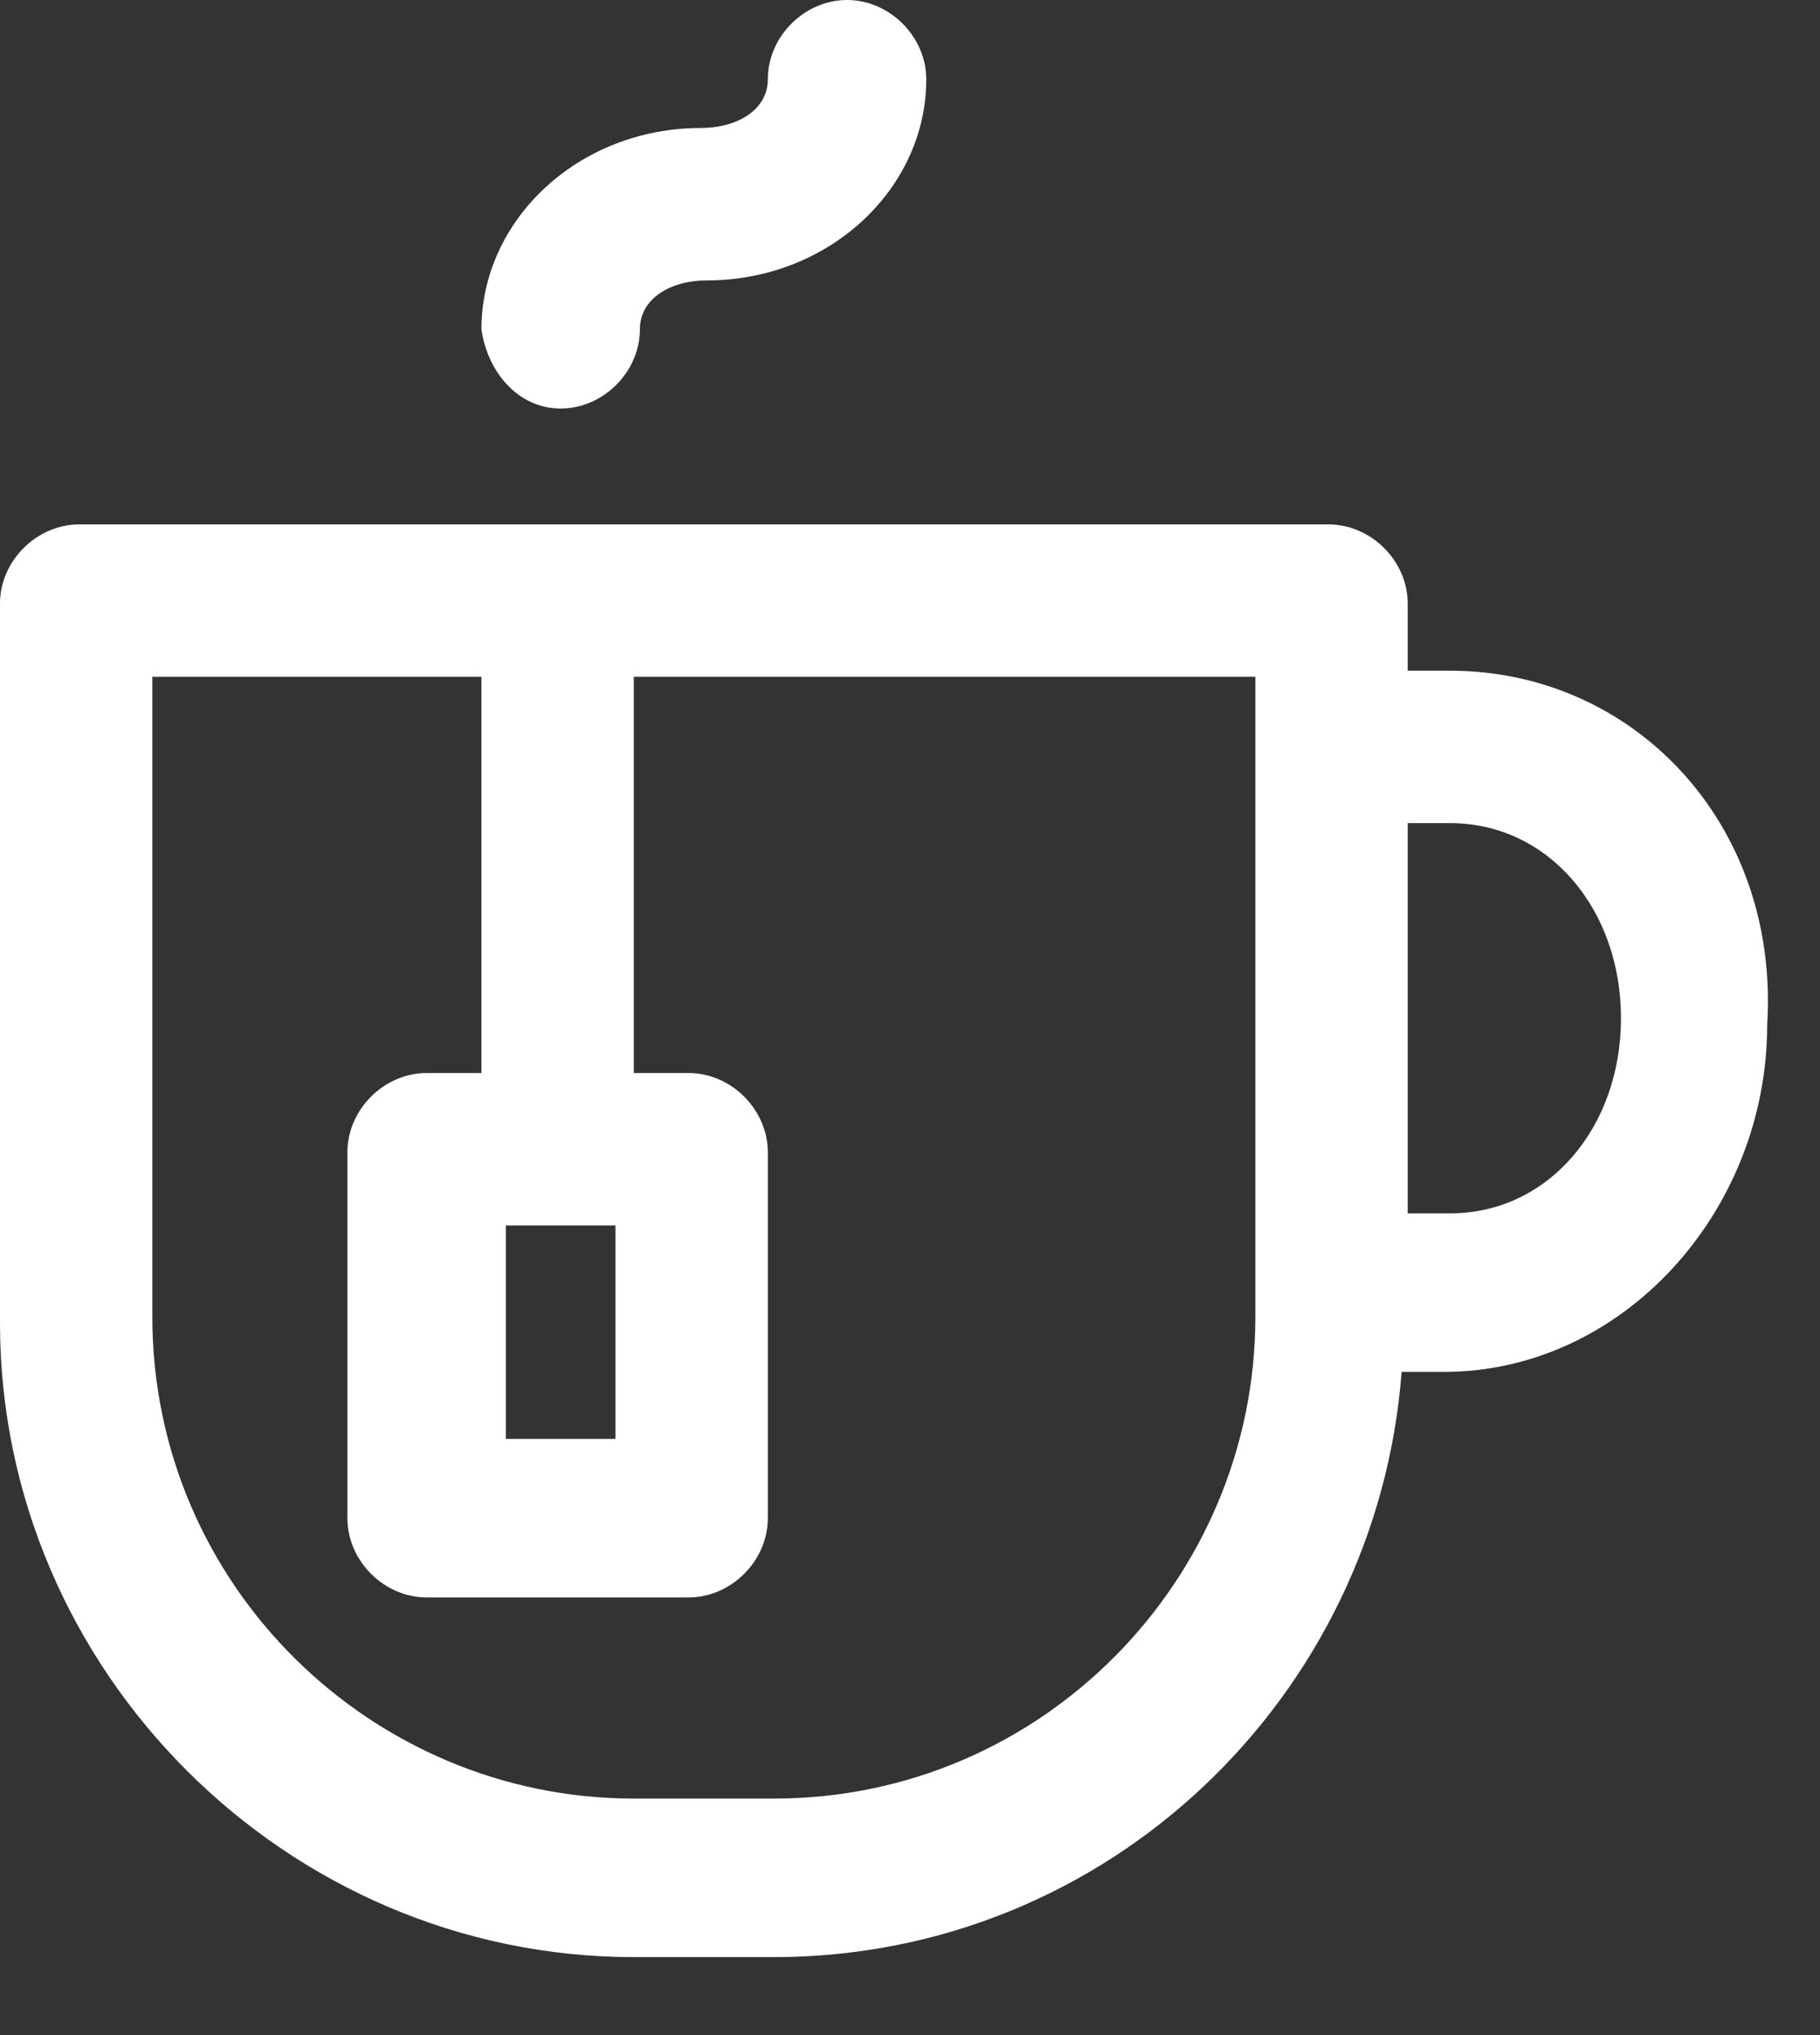
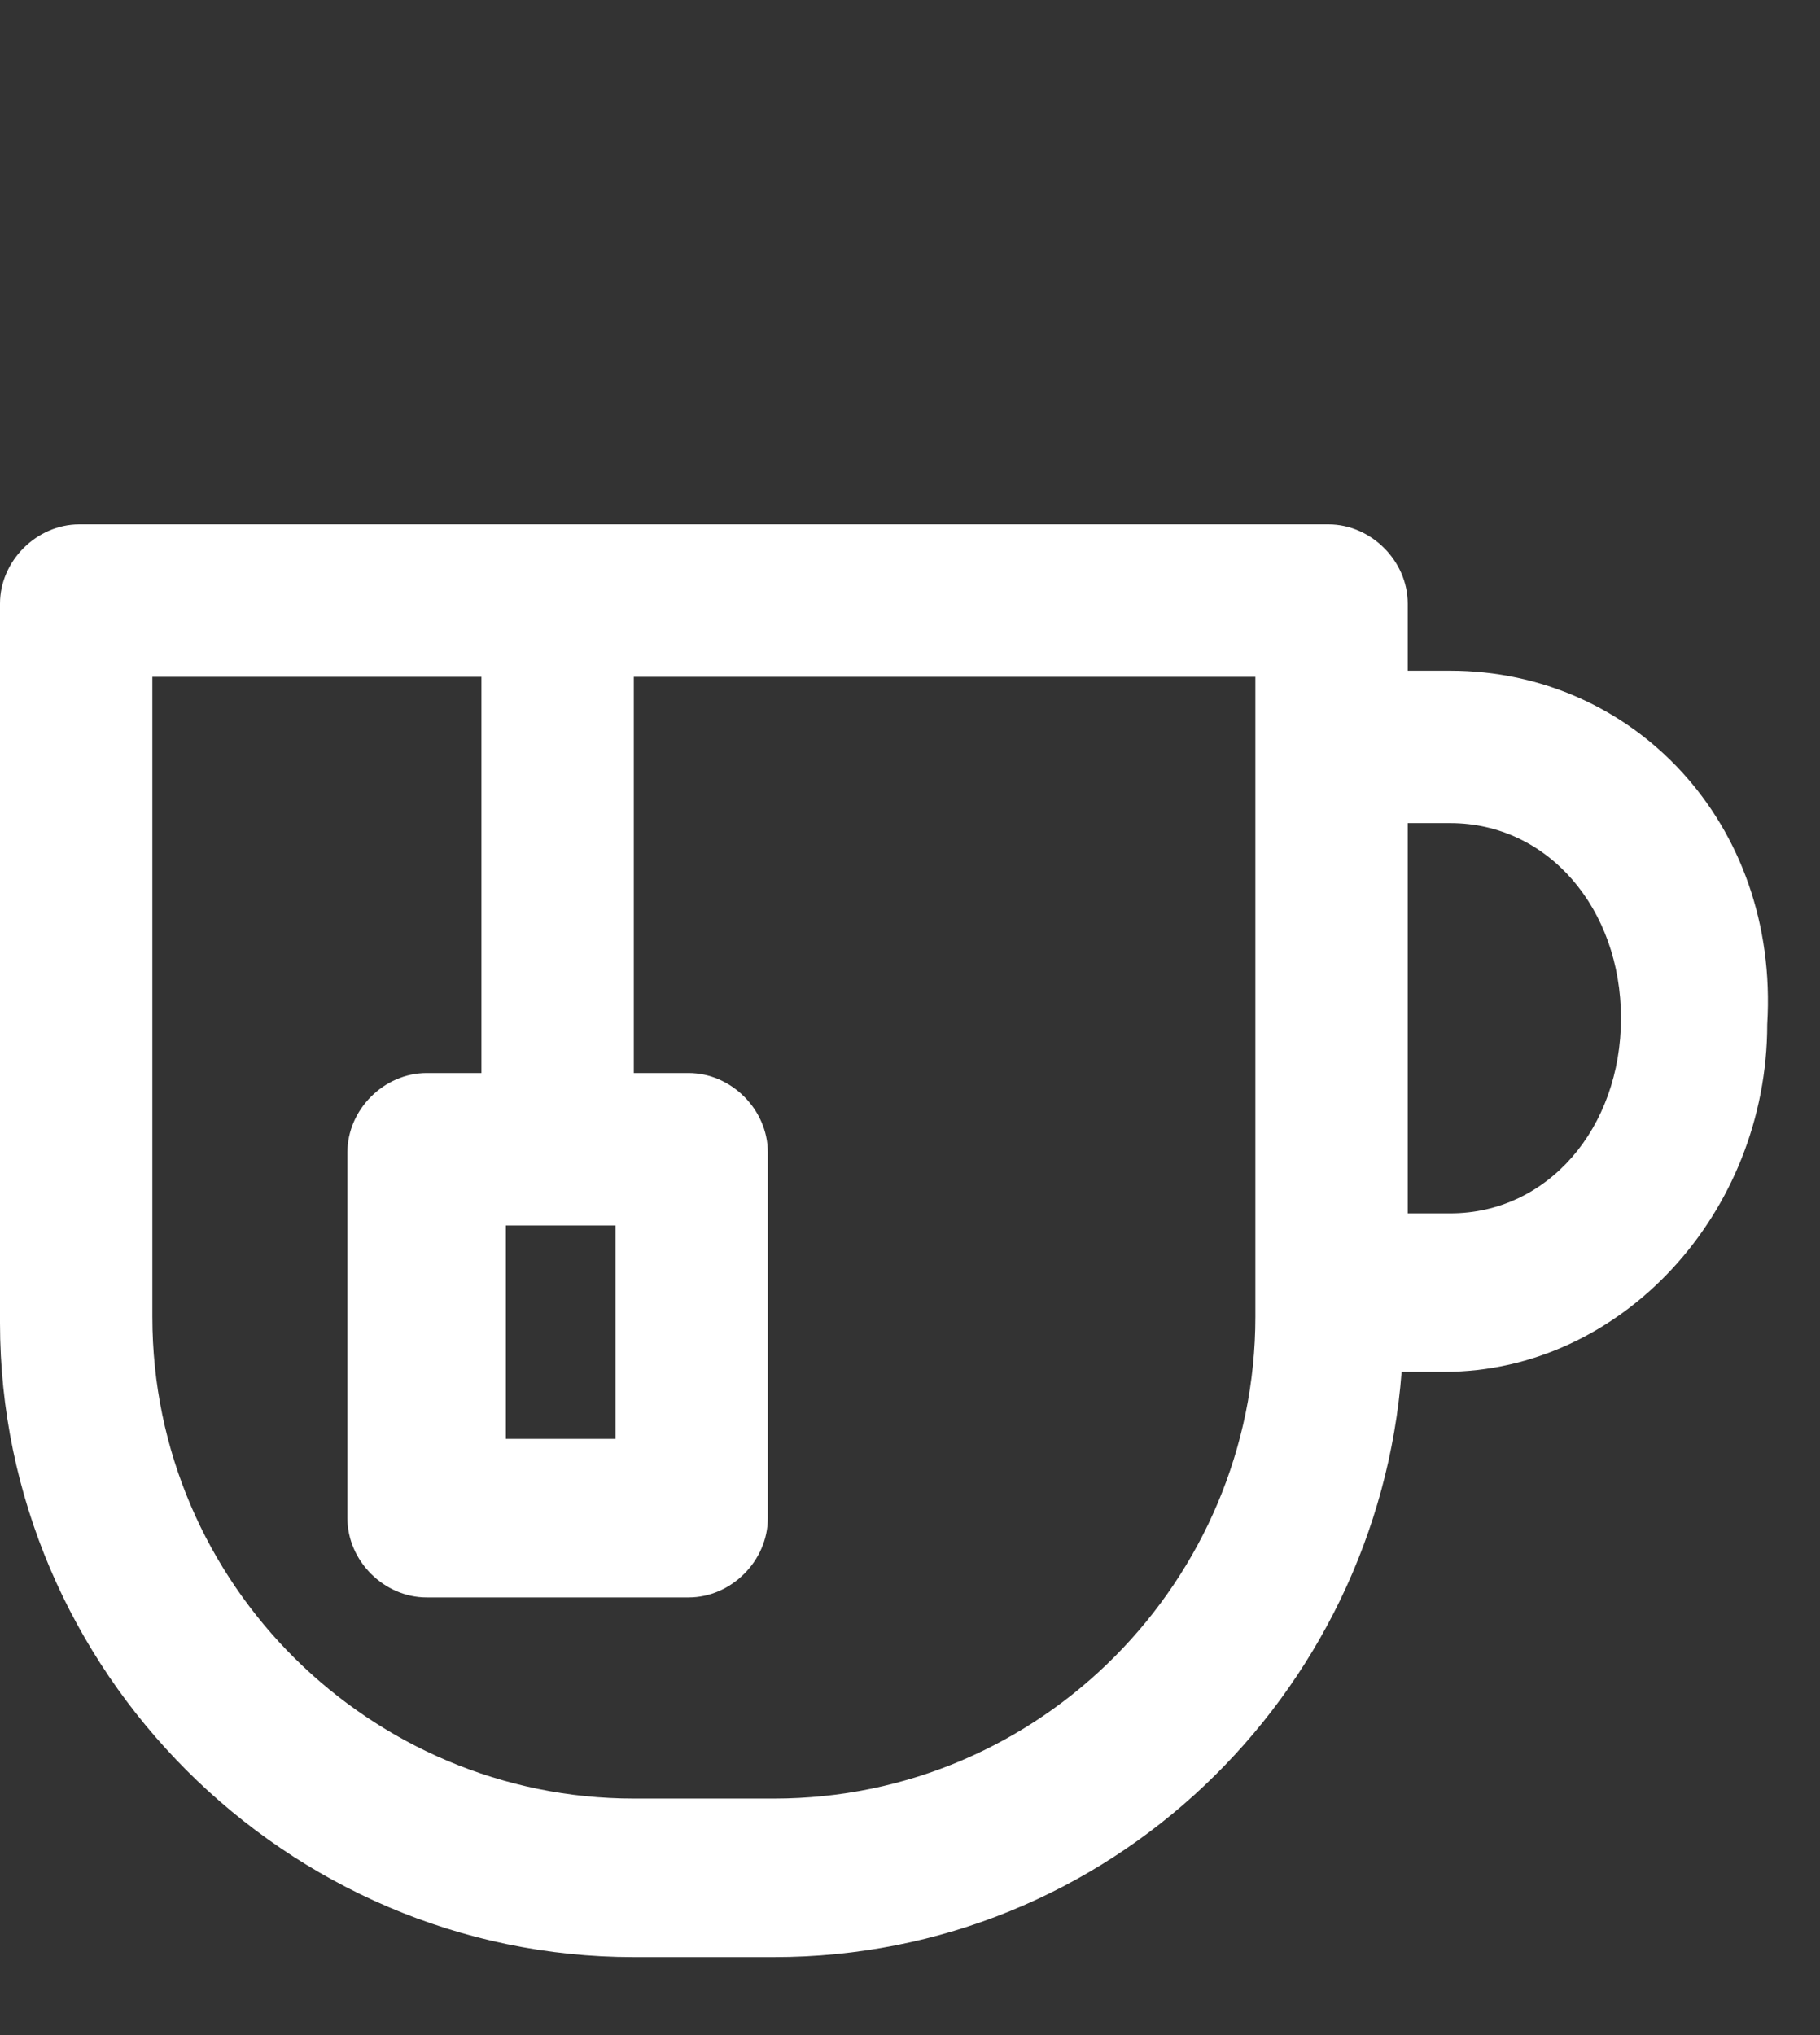
<svg xmlns="http://www.w3.org/2000/svg" width="17" height="19" viewBox="0 0 17 19" fill="none">
  <rect x="0" y="0" width="17" height="19" fill="#333333" stroke="none" />
-   <path d="M5.237 3.814C5.635 3.814 5.977 3.472 5.977 3.074C5.977 2.789 6.261 2.618 6.603 2.618C7.741 2.618 8.652 1.765 8.652 0.74C8.652 0.342 8.31 0 7.912 0C7.513 0 7.172 0.342 7.172 0.74C7.172 1.025 6.887 1.195 6.546 1.195C5.407 1.195 4.497 2.049 4.497 3.074C4.553 3.472 4.838 3.814 5.237 3.814Z" fill="white" />
  <path d="M13.547 6.262H13.149V5.635C13.149 5.237 12.807 4.896 12.409 4.896H0.74C0.342 4.896 0 5.237 0 5.635V12.352C0 15.597 2.675 18.272 5.92 18.272H7.229C10.36 18.272 12.864 15.825 13.092 12.808H13.491C15.141 12.808 16.507 11.328 16.507 9.563C16.621 7.685 15.255 6.262 13.547 6.262ZM11.726 12.295C11.726 14.743 9.734 16.792 7.229 16.792H5.92C3.472 16.792 1.423 14.8 1.423 12.295V6.319H4.497V10.018H3.985C3.586 10.018 3.245 10.36 3.245 10.758V14.174C3.245 14.572 3.586 14.914 3.985 14.914H6.432C6.831 14.914 7.172 14.572 7.172 14.174V10.758C7.172 10.36 6.831 10.018 6.432 10.018H5.92V6.319H11.726V12.295ZM4.725 11.441H5.749V13.434H4.725V11.441ZM13.547 11.328H13.149V7.685H13.547C14.458 7.685 15.141 8.482 15.141 9.506C15.141 10.531 14.458 11.328 13.547 11.328Z" fill="white" />
</svg>